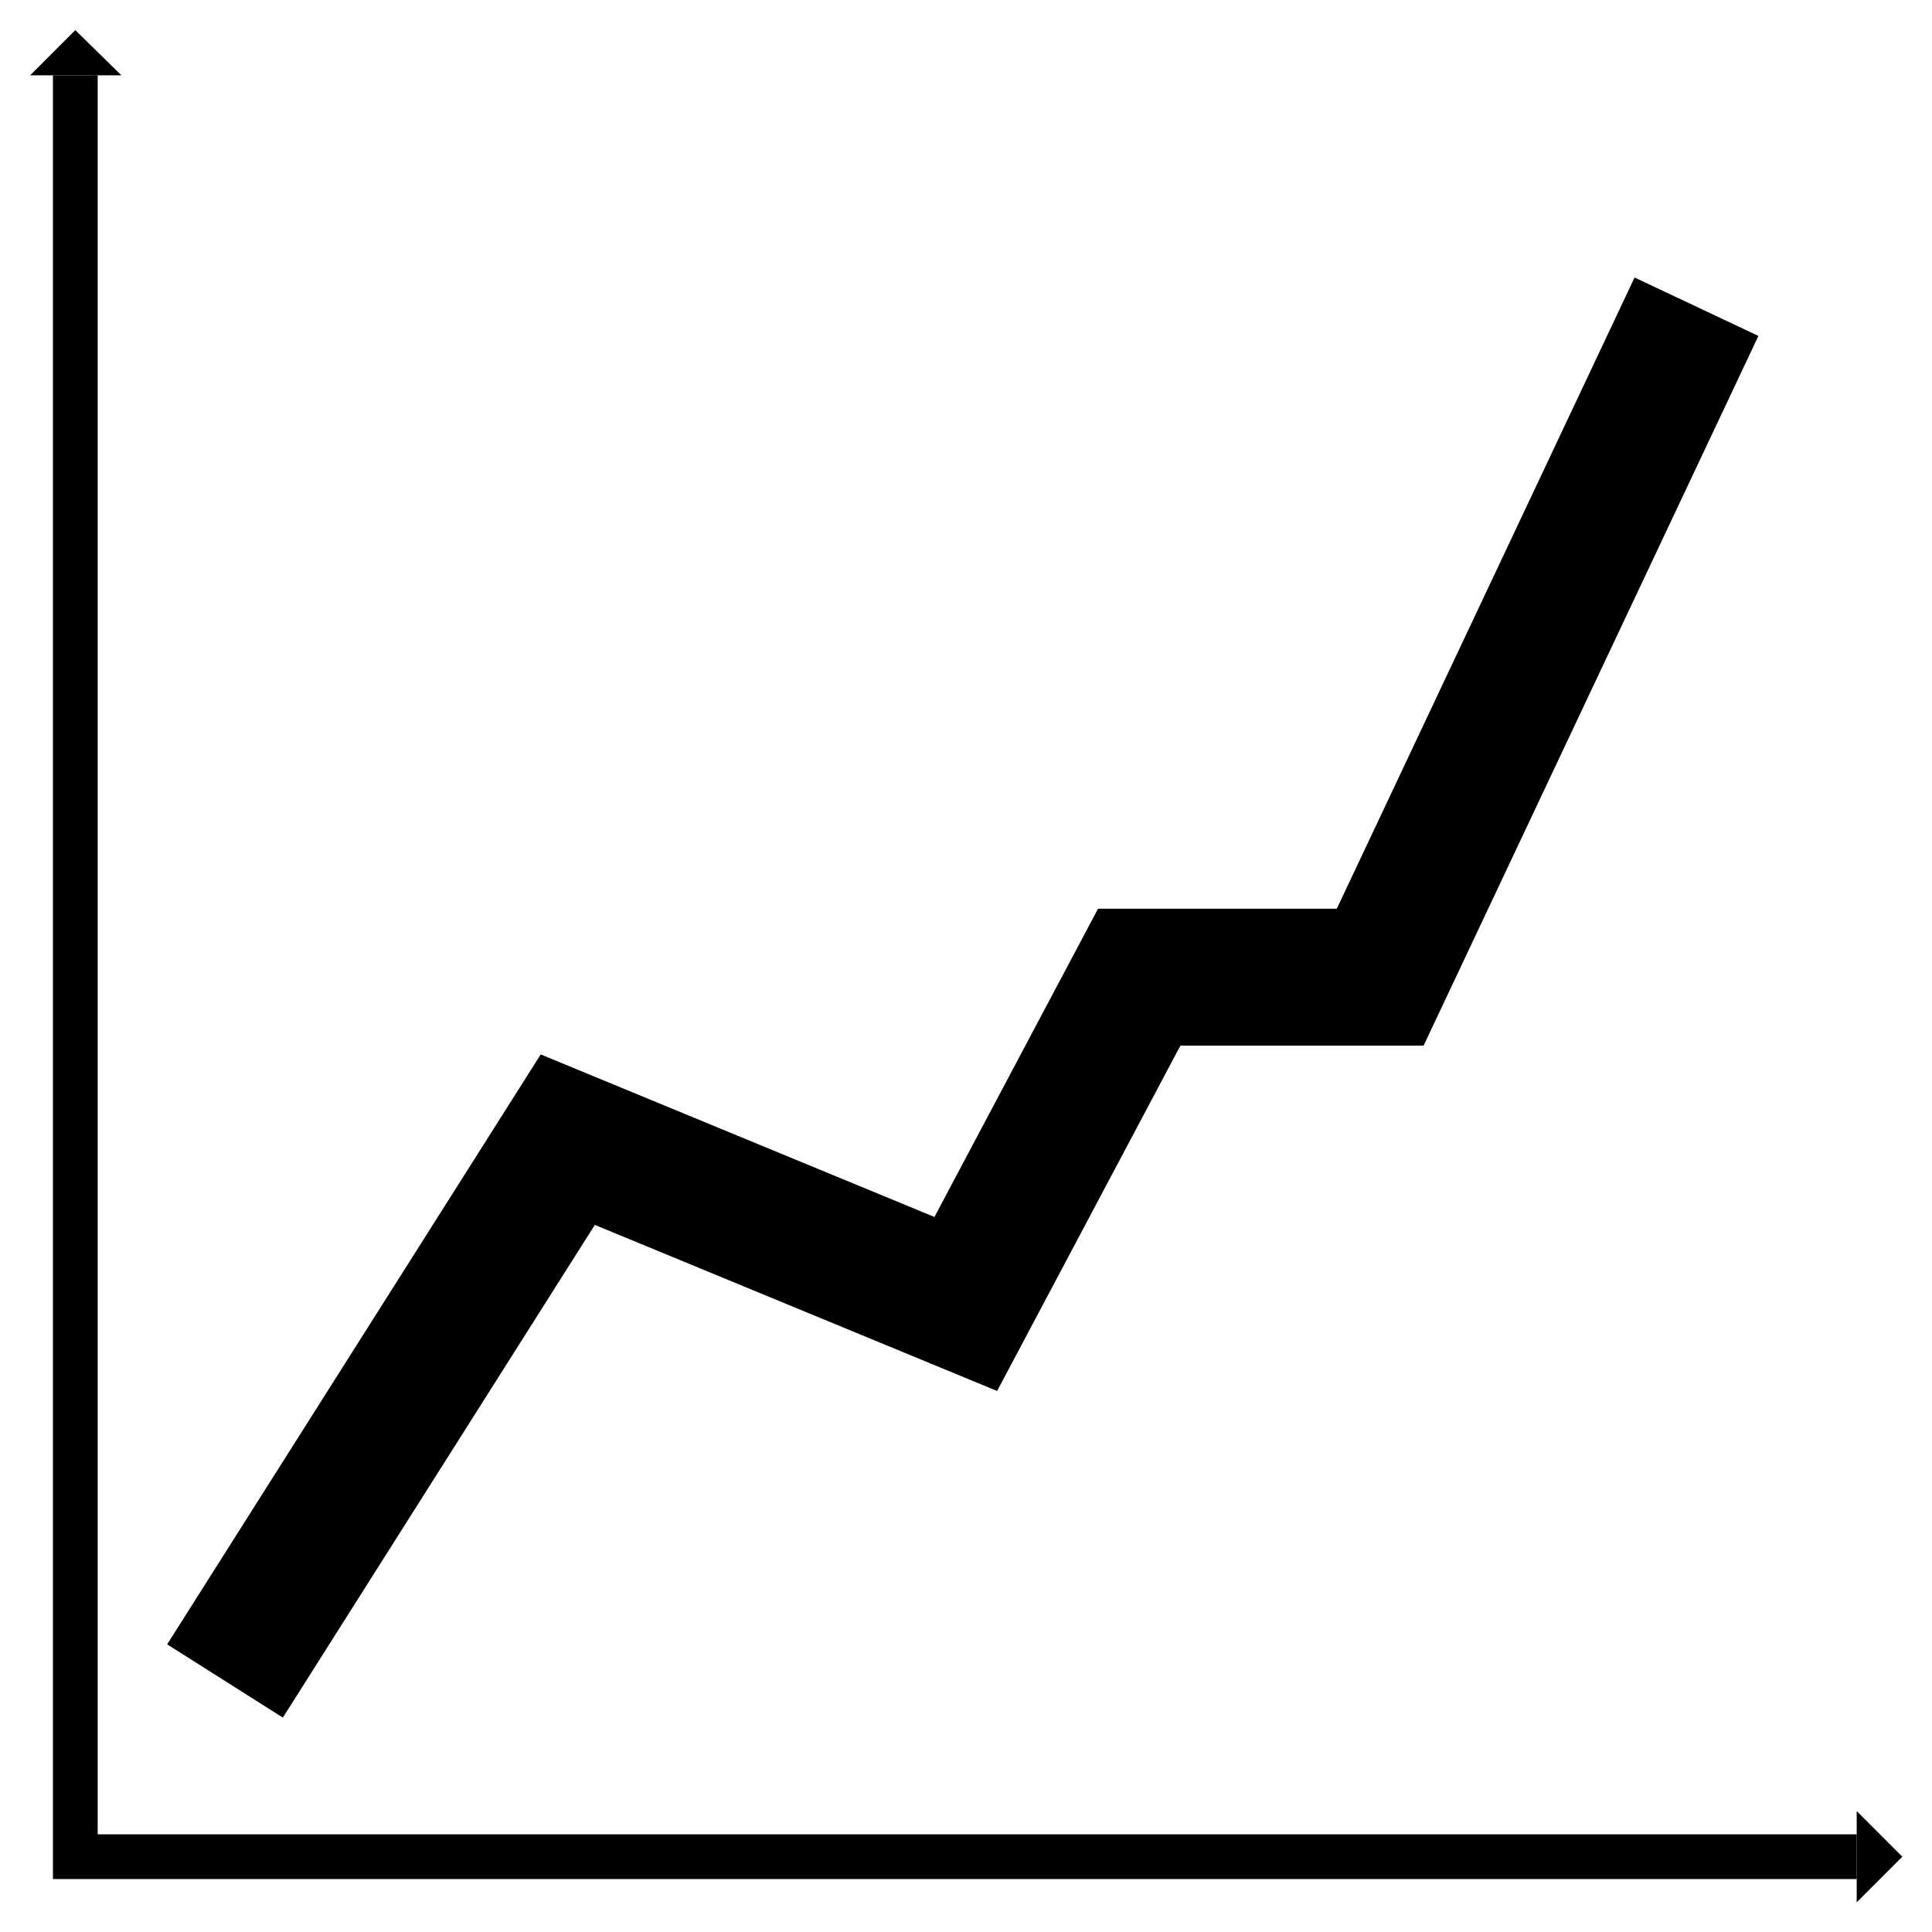
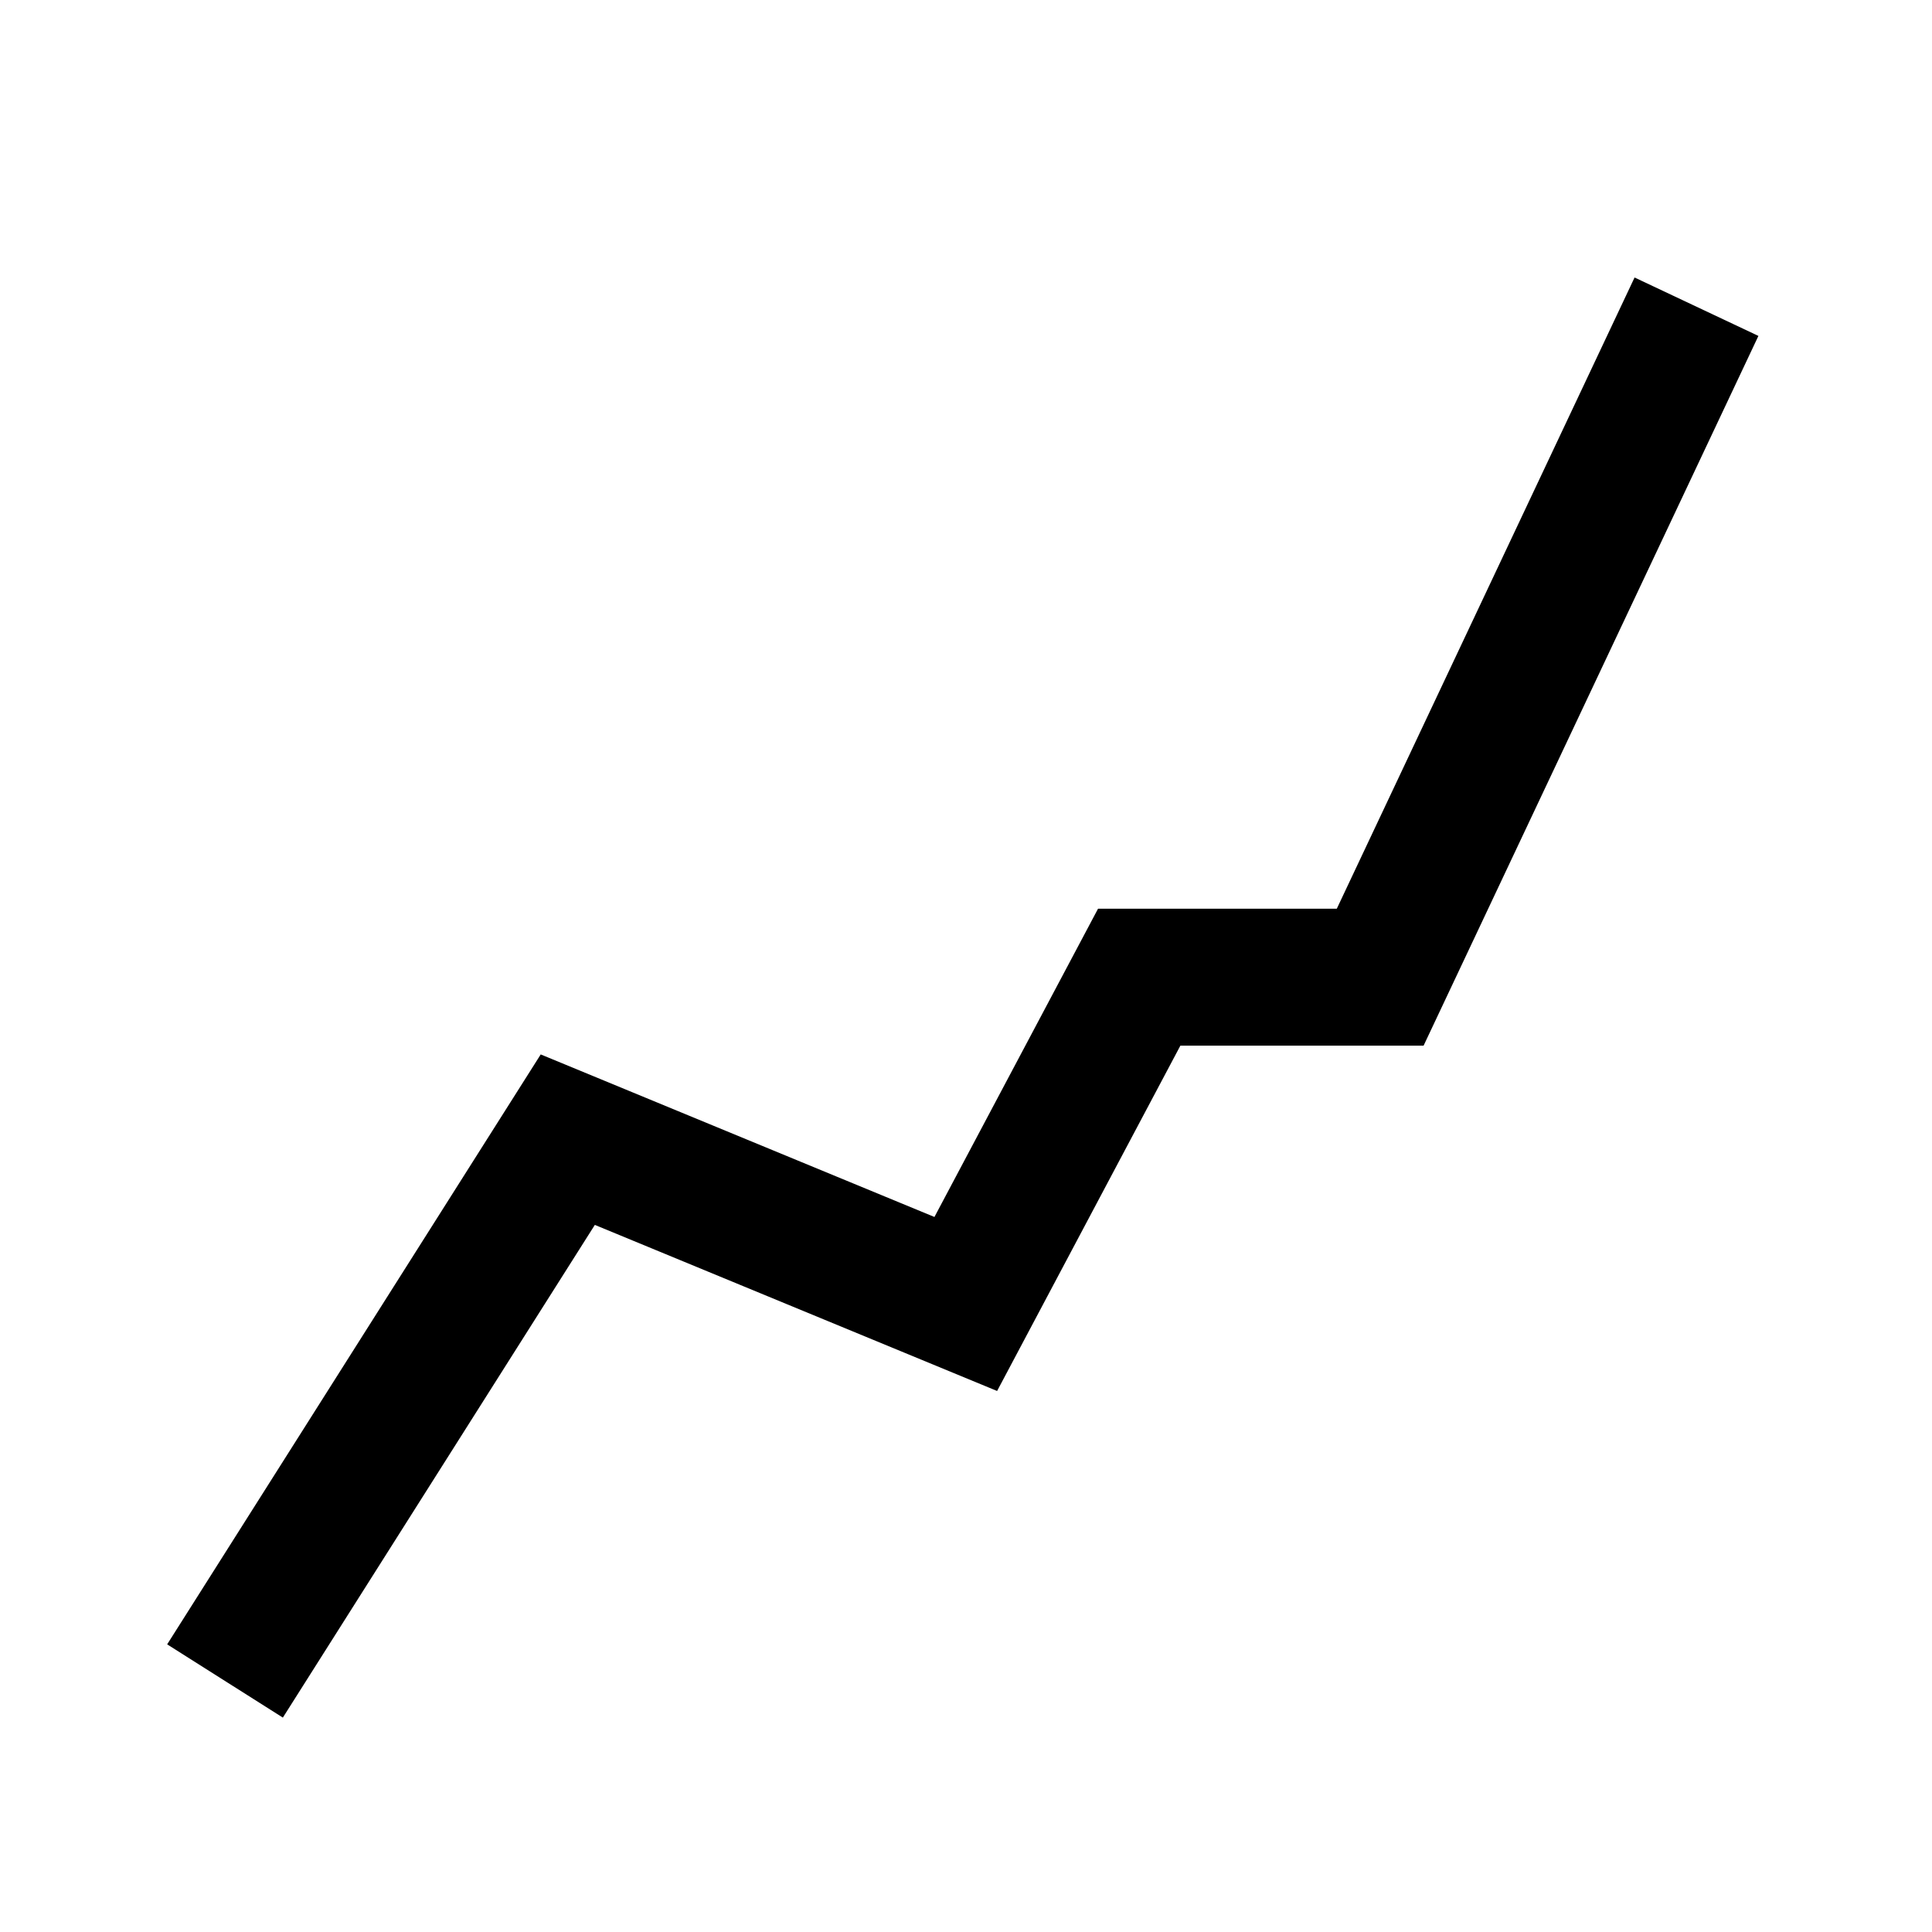
<svg xmlns="http://www.w3.org/2000/svg" xmlns:ns1="http://www.inkscape.org/namespaces/inkscape" xmlns:ns2="http://sodipodi.sourceforge.net/DTD/sodipodi-0.dtd" width="16" height="16" viewBox="0 0 4.233 4.233" version="1.1" id="svg1" ns1:version="1.3.2 (091e20e, 2023-11-25, custom)" ns2:docname="x-y-plot.svg">
  <ns2:namedview id="namedview1" pagecolor="#ffffff" bordercolor="#000000" borderopacity="0.25" ns1:showpageshadow="2" ns1:pageopacity="0.0" ns1:pagecheckerboard="0" ns1:deskcolor="#d1d1d1" ns1:document-units="mm" ns1:zoom="55.184536" ns1:cx="7.3752546" ns1:cy="7.4024361" ns1:window-width="2560" ns1:window-height="1511" ns1:window-x="-9" ns1:window-y="-9" ns1:window-maximized="1" ns1:current-layer="layer1" />
  <defs id="defs1" />
  <g ns1:label="Lag 1" ns1:groupmode="layer" id="layer1">
-     <path id="rect1" style="fill:none;stroke:#000000;stroke-width:0.098" d="M 4.068,4.068 H 0.165 V 0.165" ns2:nodetypes="ccc" />
-     <path id="rect2" style="fill:#000000;fill-opacity:1;stroke:none;stroke-width:0.1" d="M 0.165 0.066 L 0.066 0.165 L 0.165 0.165 L 0.266 0.165 L 0.165 0.066 z " />
-     <path id="rect2-1" style="fill:#000000;fill-opacity:1;stroke:none;stroke-width:0.1" d="m 4.168,4.068 -0.1,-0.1 v 0.1 0.1 z" />
    <path style="fill:none;fill-opacity:1;stroke:#000000;stroke-width:0.3;stroke-dasharray:none;stroke-opacity:1" d="m 0.493,3.683 0.751,-1.186 0.872,0.36 0.38,-0.716 0.528,0 0.693,-1.469" id="path2" ns2:nodetypes="cccccc" />
  </g>
</svg>